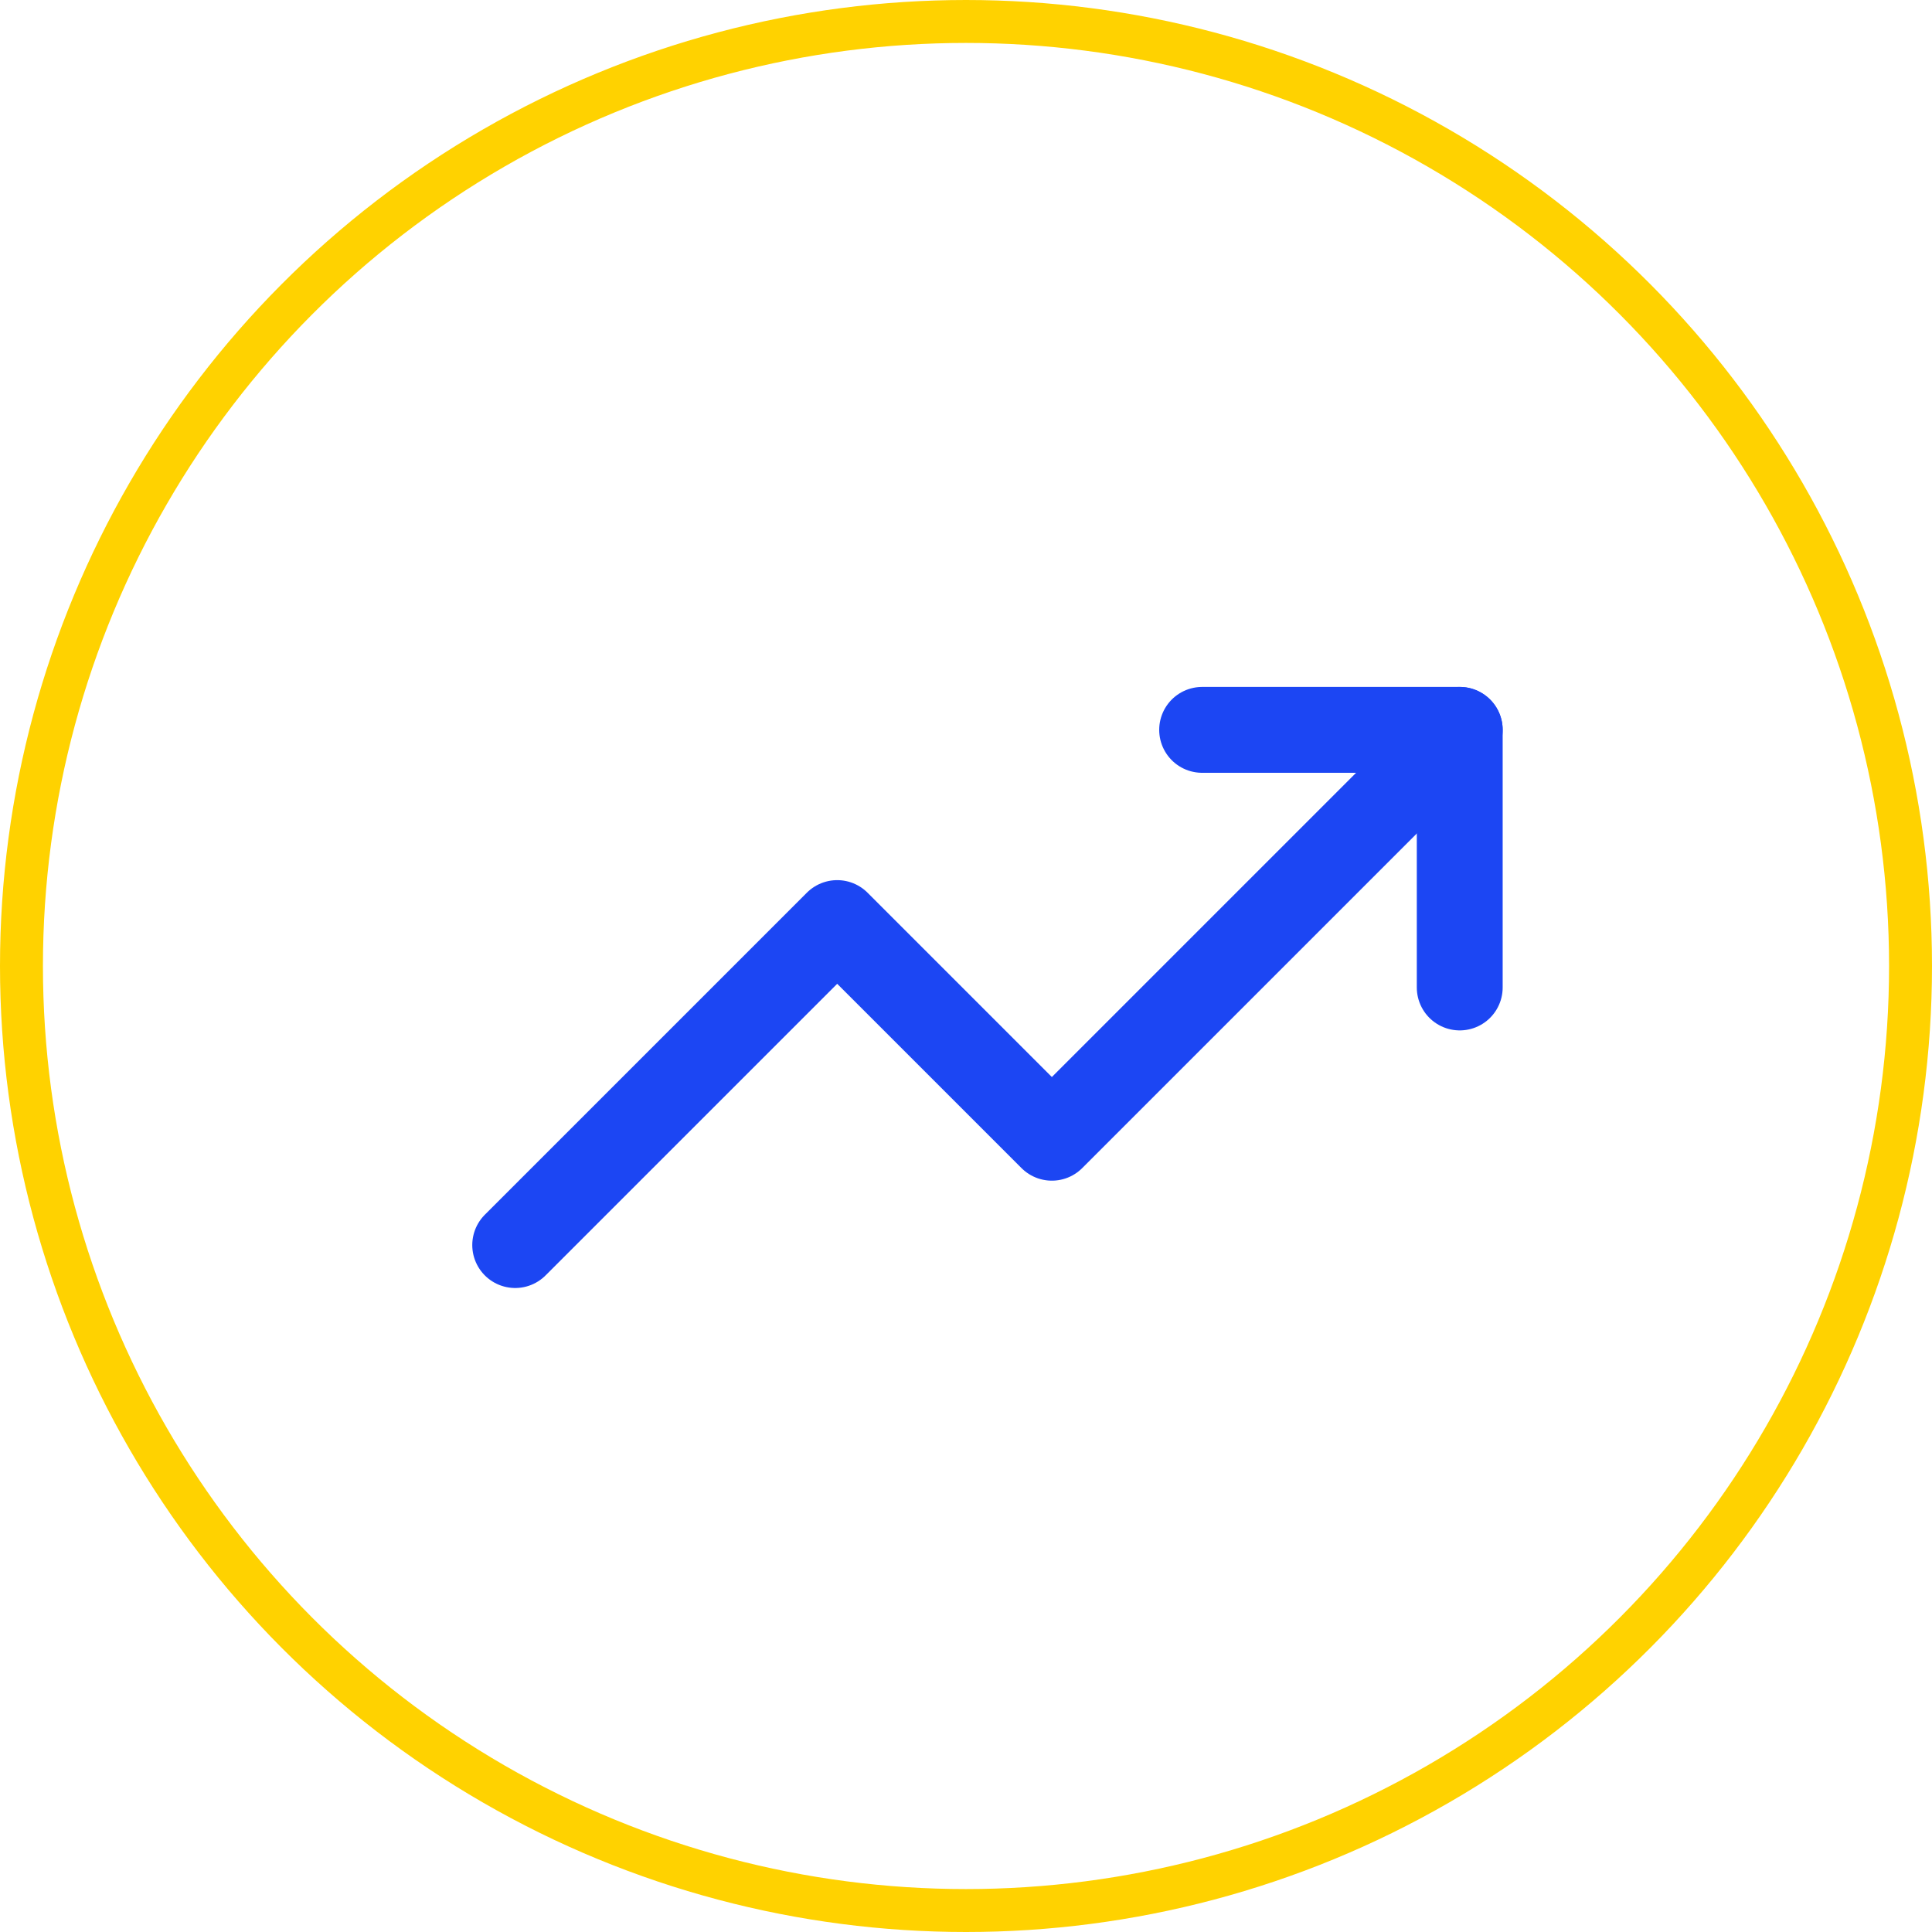
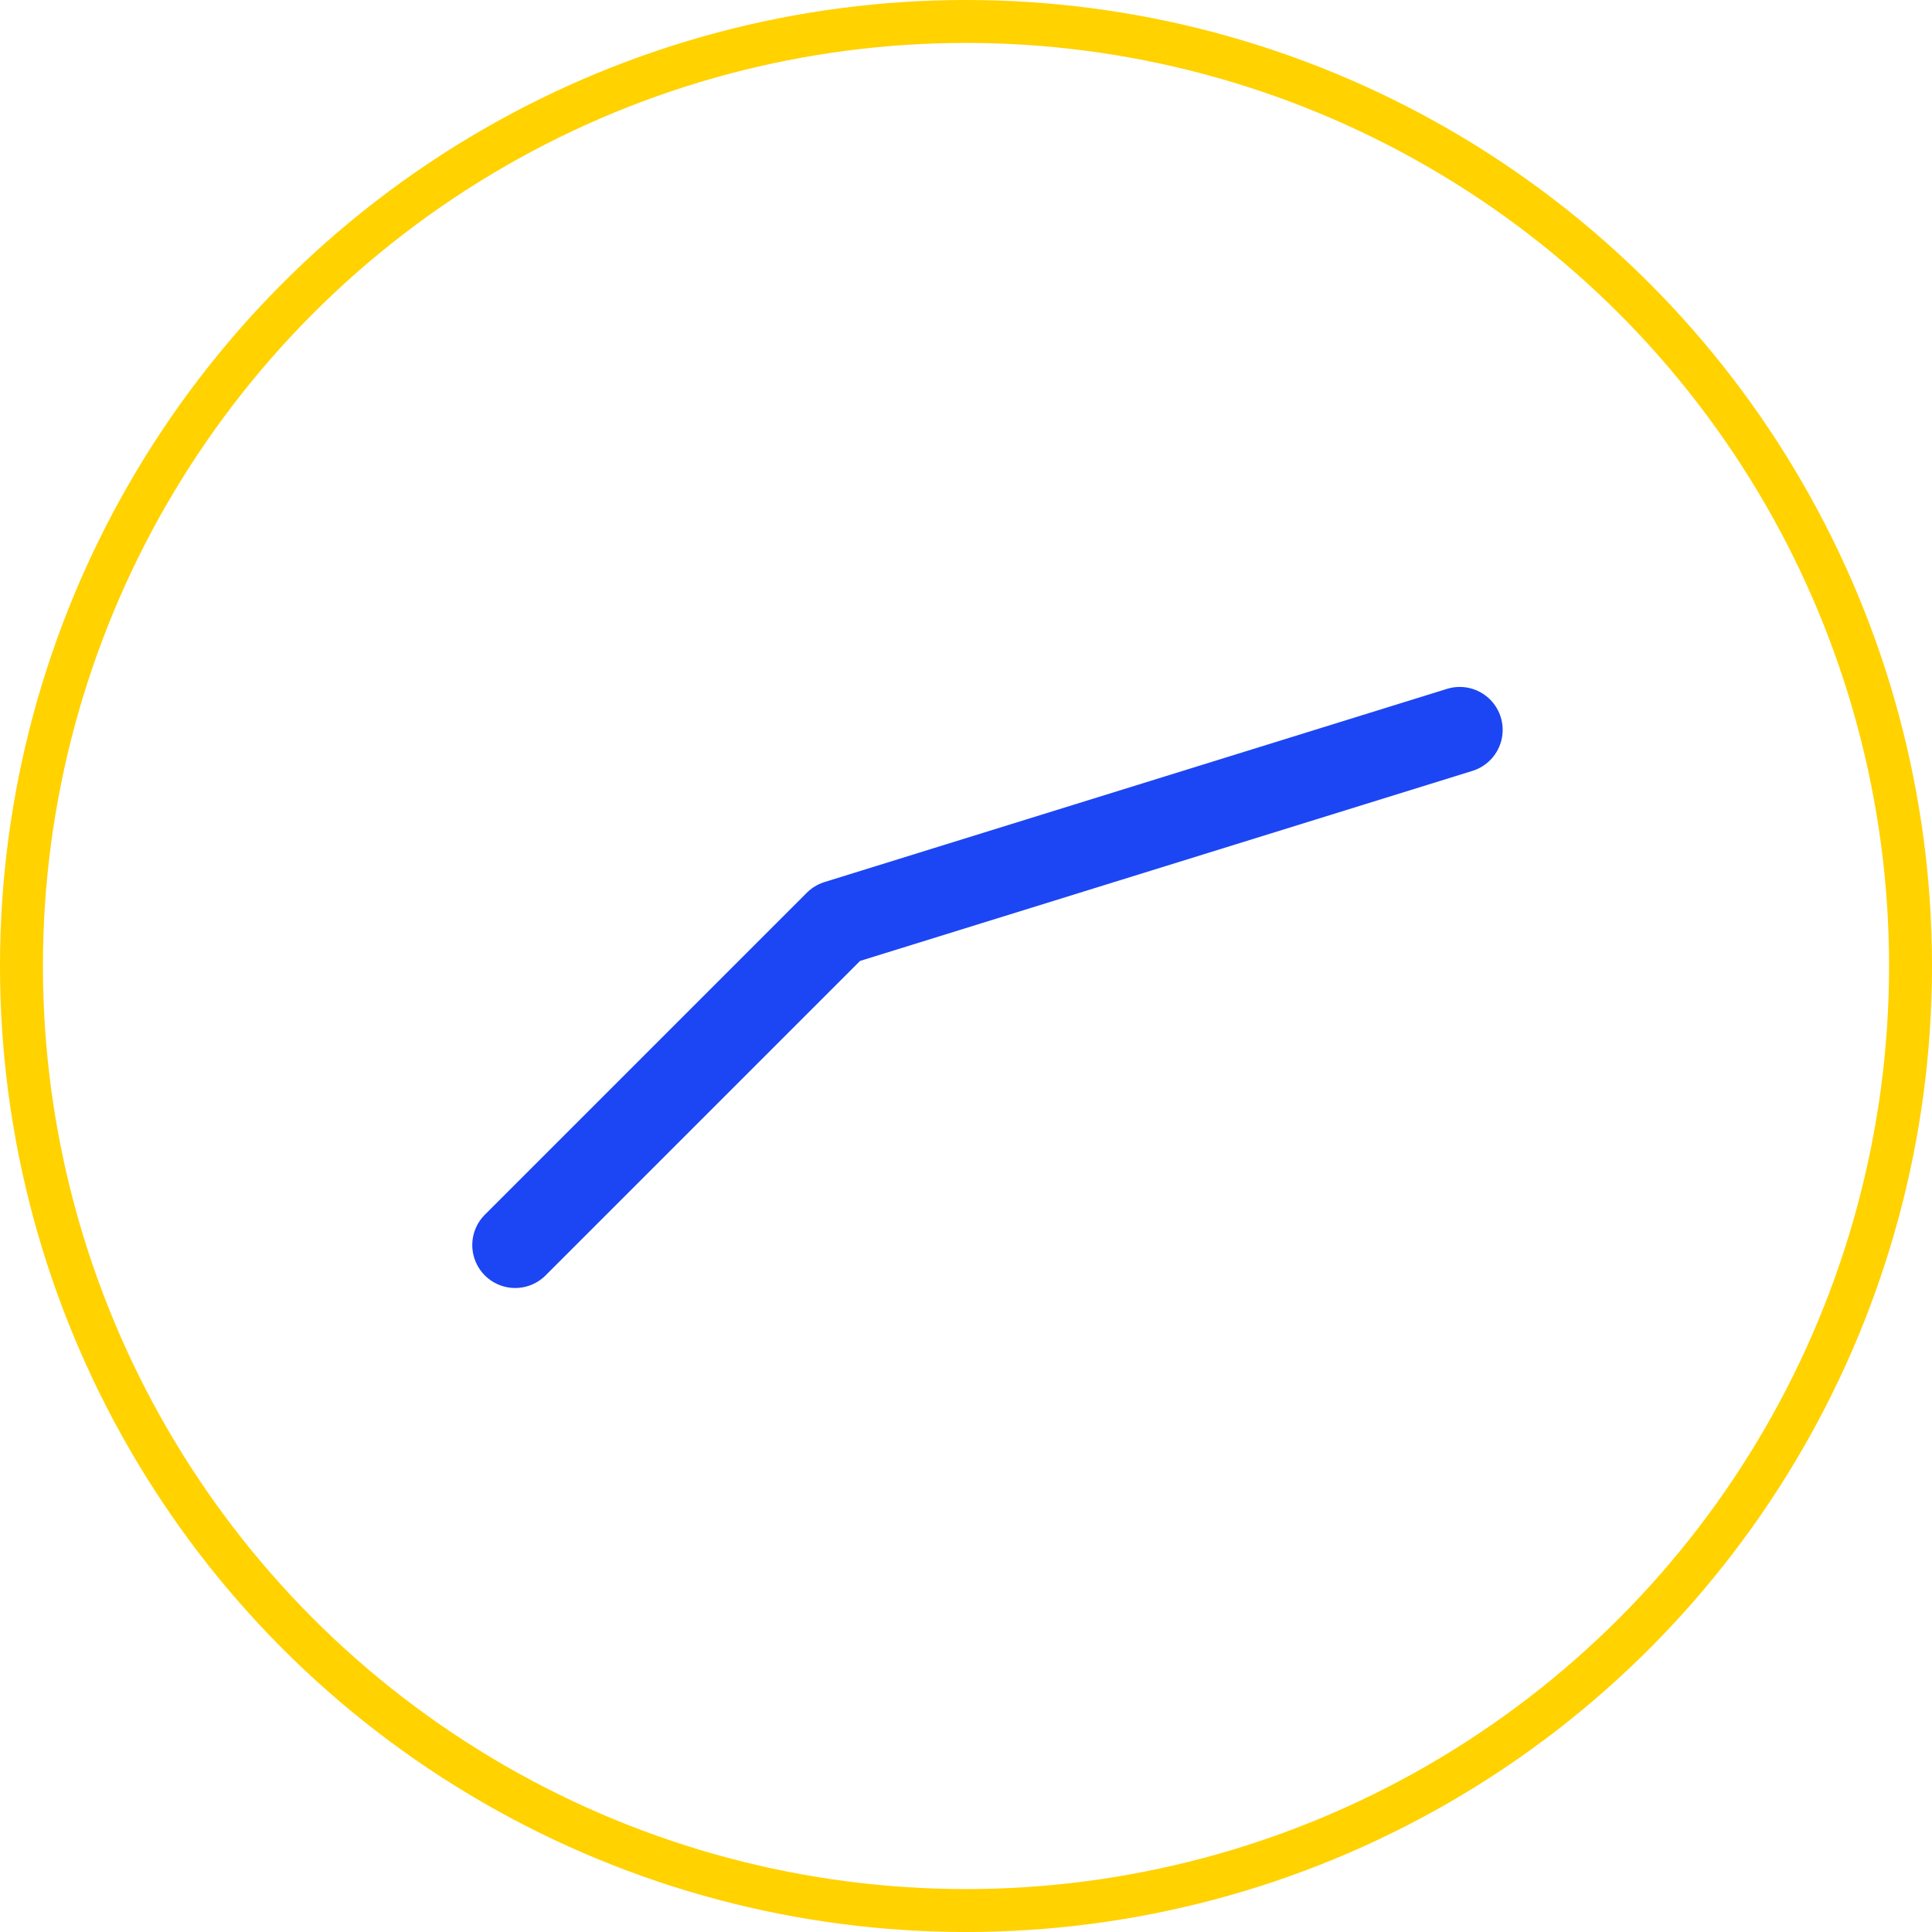
<svg xmlns="http://www.w3.org/2000/svg" width="45" height="45" viewBox="0 0 45 45" fill="none">
  <circle cx="22.5" cy="22.5" r="22" stroke="#FFD200" />
-   <path d="M34 17L24.5 26.5L19.5 21.5L12 29" stroke="#1C46F3" stroke-width="2" stroke-linecap="round" stroke-linejoin="round" />
-   <path d="M28 17H34V23" stroke="#1C46F3" stroke-width="2" stroke-linecap="round" stroke-linejoin="round" />
+   <path d="M34 17L19.5 21.5L12 29" stroke="#1C46F3" stroke-width="2" stroke-linecap="round" stroke-linejoin="round" />
</svg>